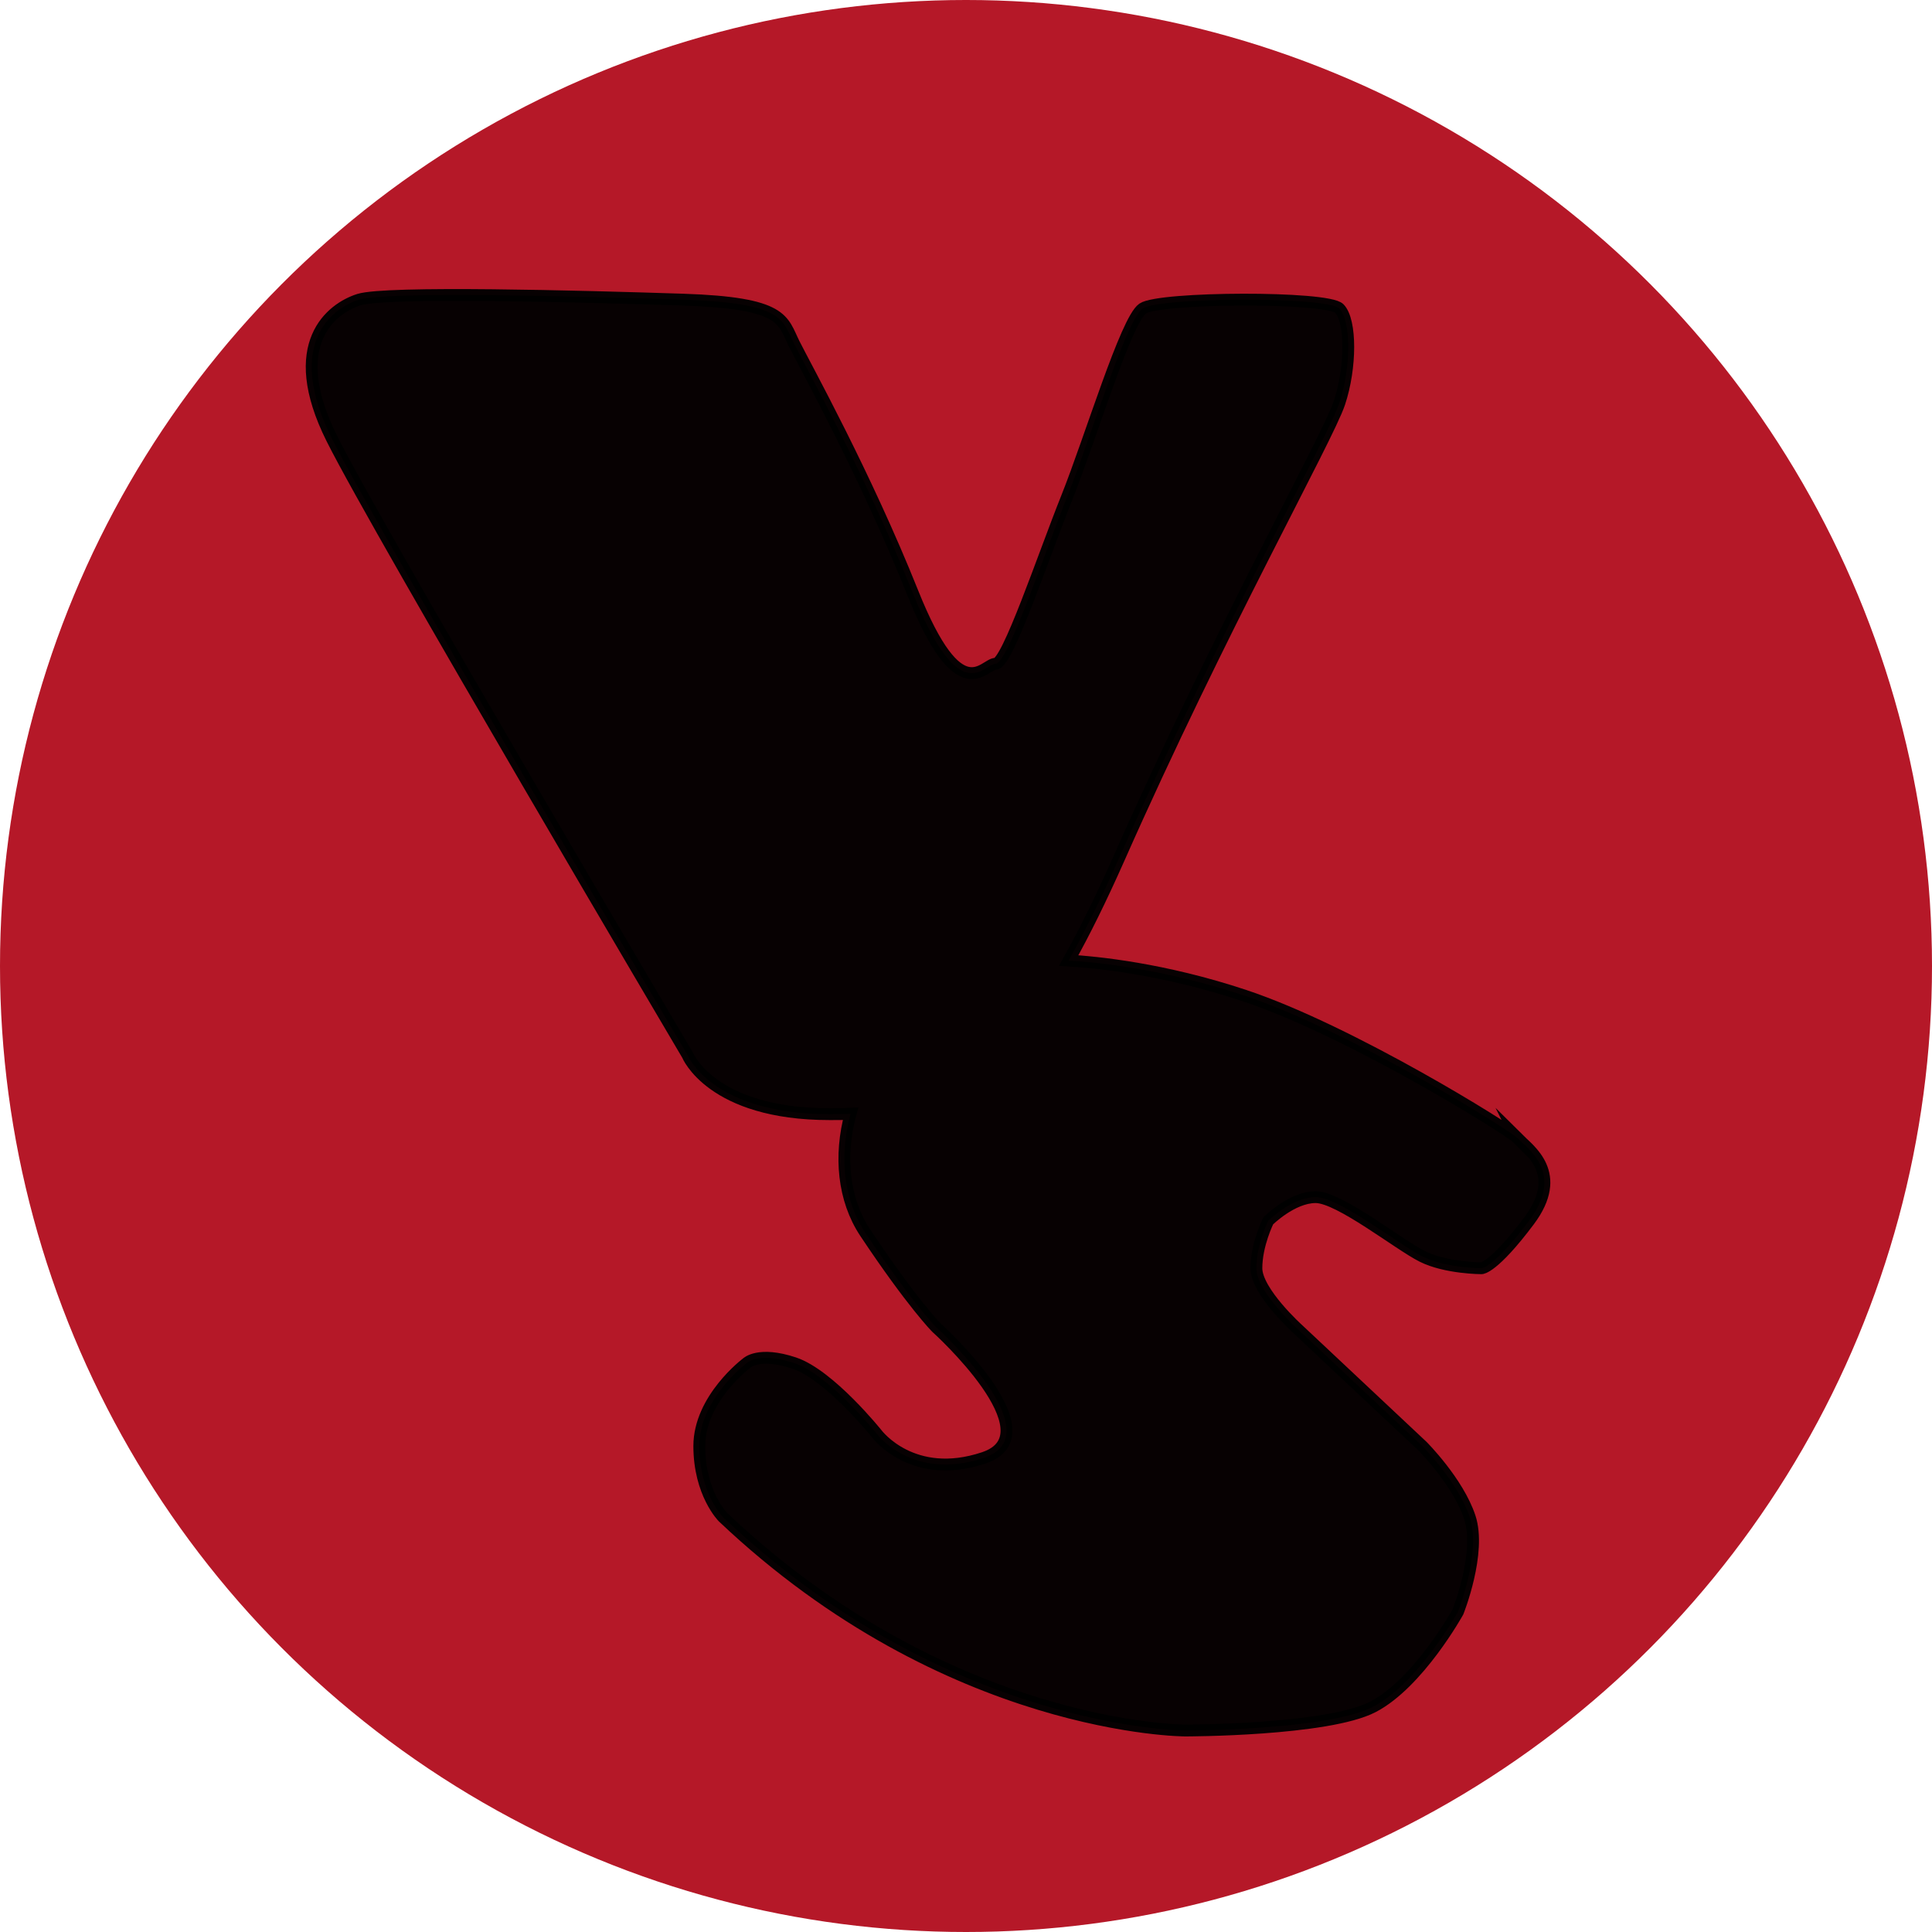
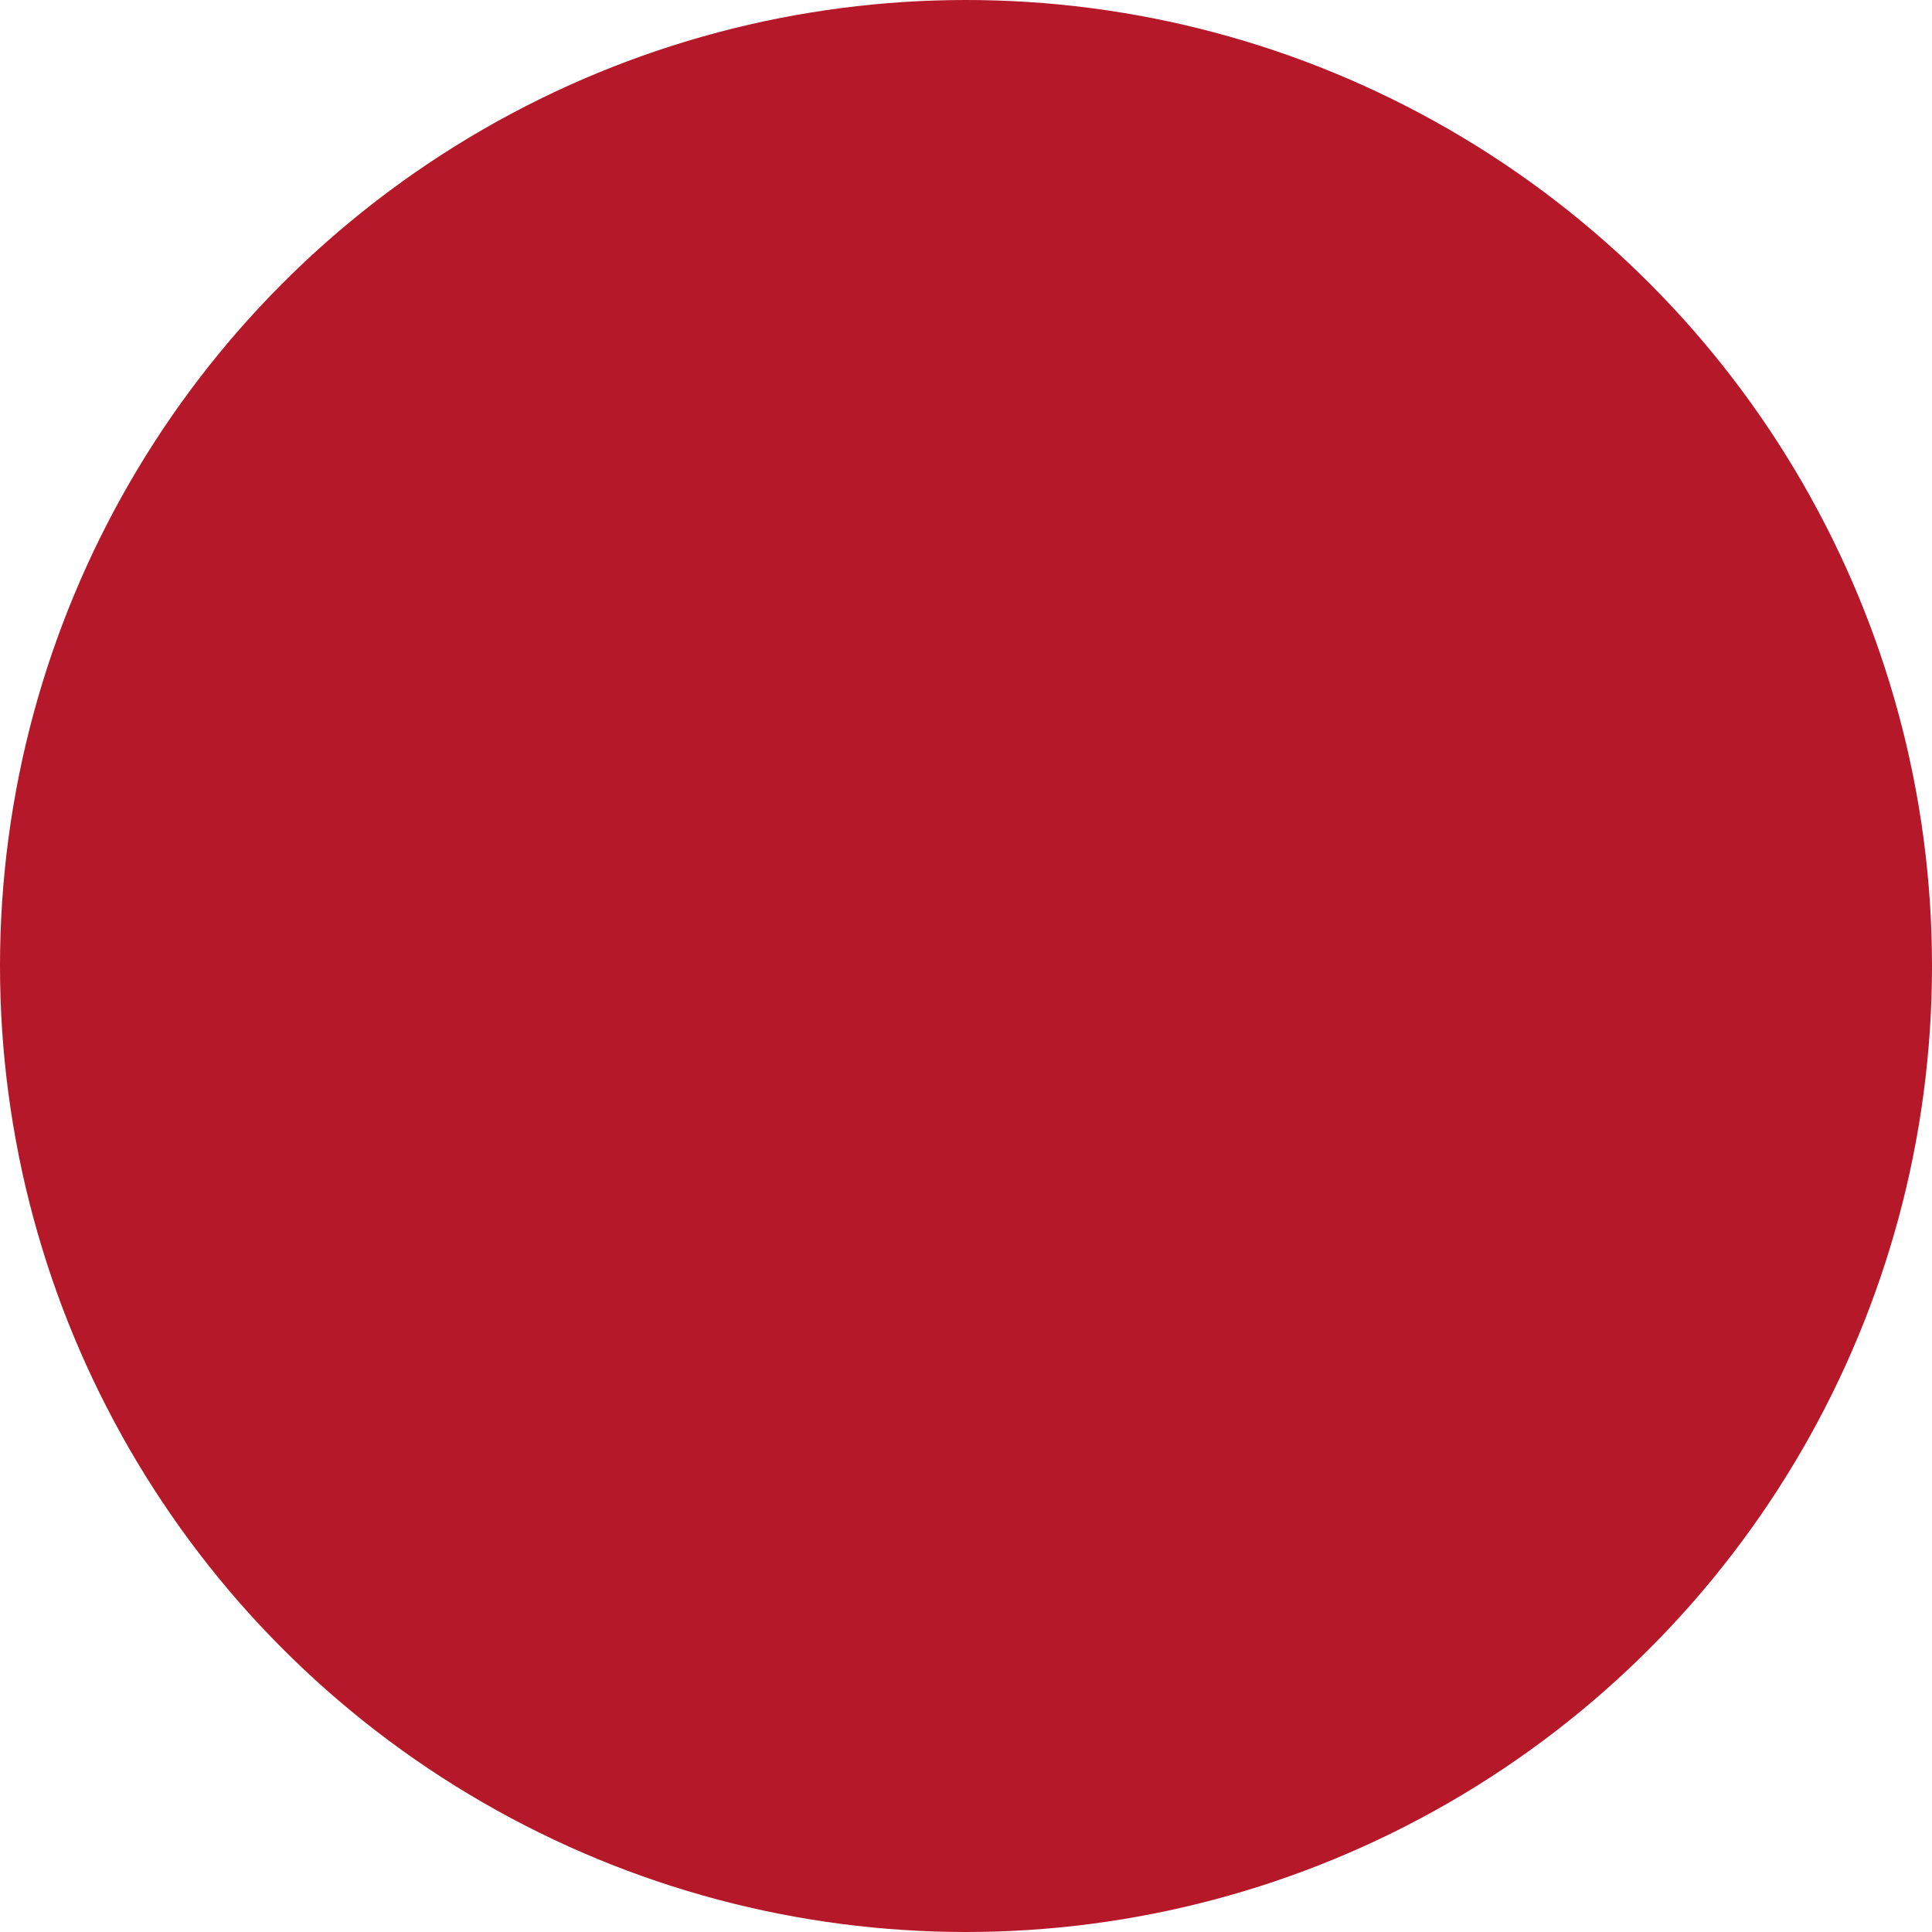
<svg xmlns="http://www.w3.org/2000/svg" id="Layer_1" data-name="Layer 1" viewBox="0 0 163 163">
  <defs>
    <style>      .cls-1 {        fill: #b51828;        stroke-width: 0px;      }      .cls-2 {        fill: #000;        opacity: .96;        stroke: #000;        stroke-miterlimit: 10;      }    </style>
  </defs>
  <circle class="cls-1" cx="81.5" cy="81.5" r="81.5" />
-   <path class="cls-2" d="M128,96c-.71-.71-14-9-23-12-6.82-2.27-12.49-2.82-14.84-2.96,1.34-2.39,2.73-5.21,4.21-8.54,8.63-19.5,17.63-35.5,18.63-38.5s1-6.94,0-7.97-15.17-.97-16.59,0c-1.41.97-4.41,10.97-6.41,15.97s-5,14-6,14-3,4-7-6-9-19-10-21-.79-3.44-9.39-3.72c-8.61-.28-25.03-.72-27.32,0-2.29.72-6.29,3.72-2.29,11.72s30,52,30,52c0,0,2,5,12,5,.6,0,1.19,0,1.76-.03-.96,3.54-.62,7.23,1.24,10.03,4,6,6,8,6,8,0,0,10,9,4,11s-9-2-9-2c0,0-4-5-7-6s-4,0-4,0c0,0-4,3-4,7s2,6,2,6c19,18,39,18,39,18,0,0,12,0,15.84-2,3.84-2,7.16-8,7.16-8,0,0,2-5,1-8s-4-6-4-6l-10.44-9.8s-3.56-3.2-3.56-5.2,1-4,1-4c0,0,2-2,4-2s7,4,9,5,5,1,5,1c0,0,1,0,4-4s0-6-1-7Z" />
</svg>